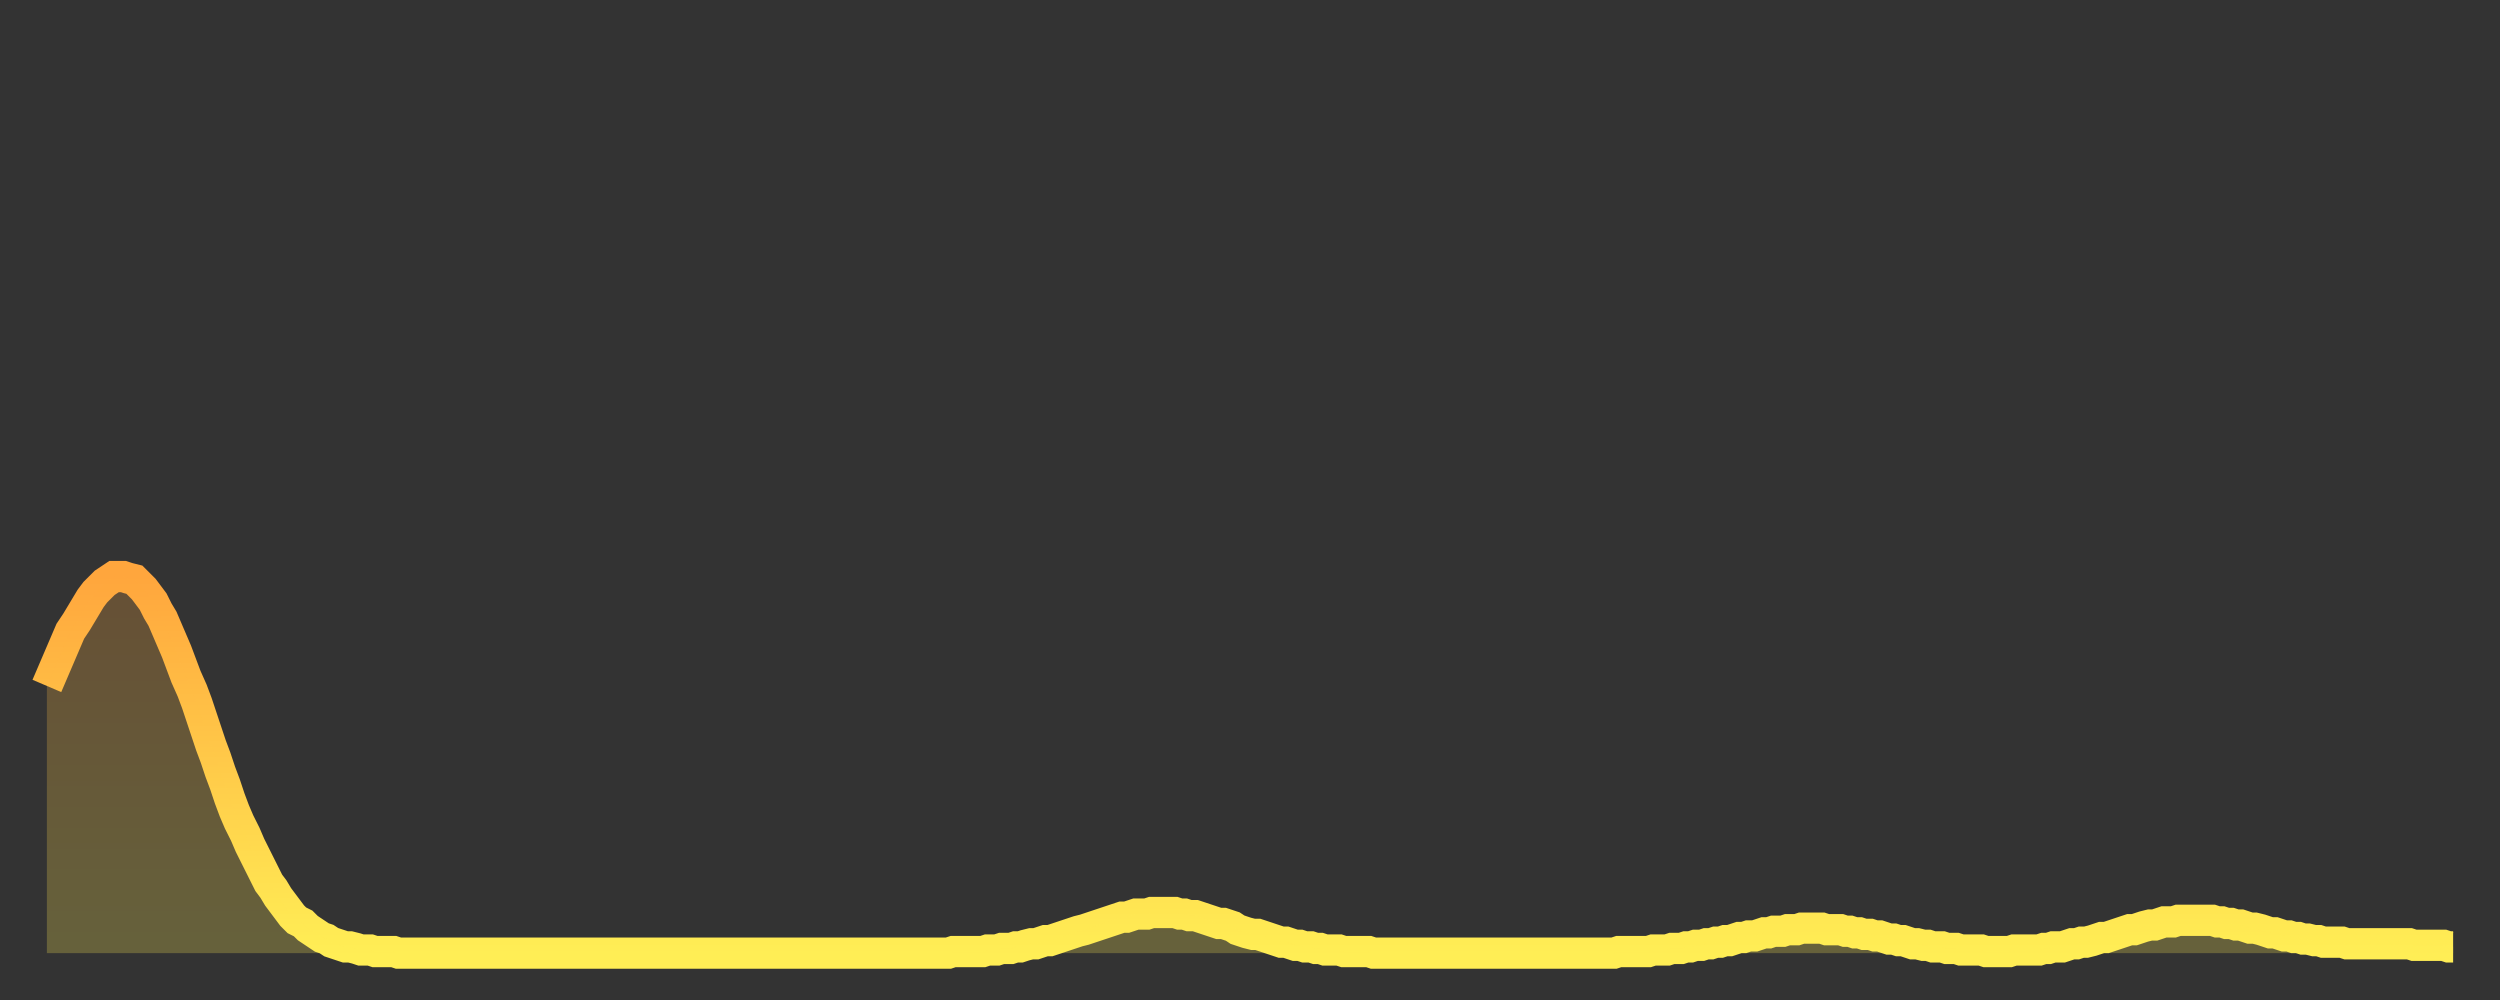
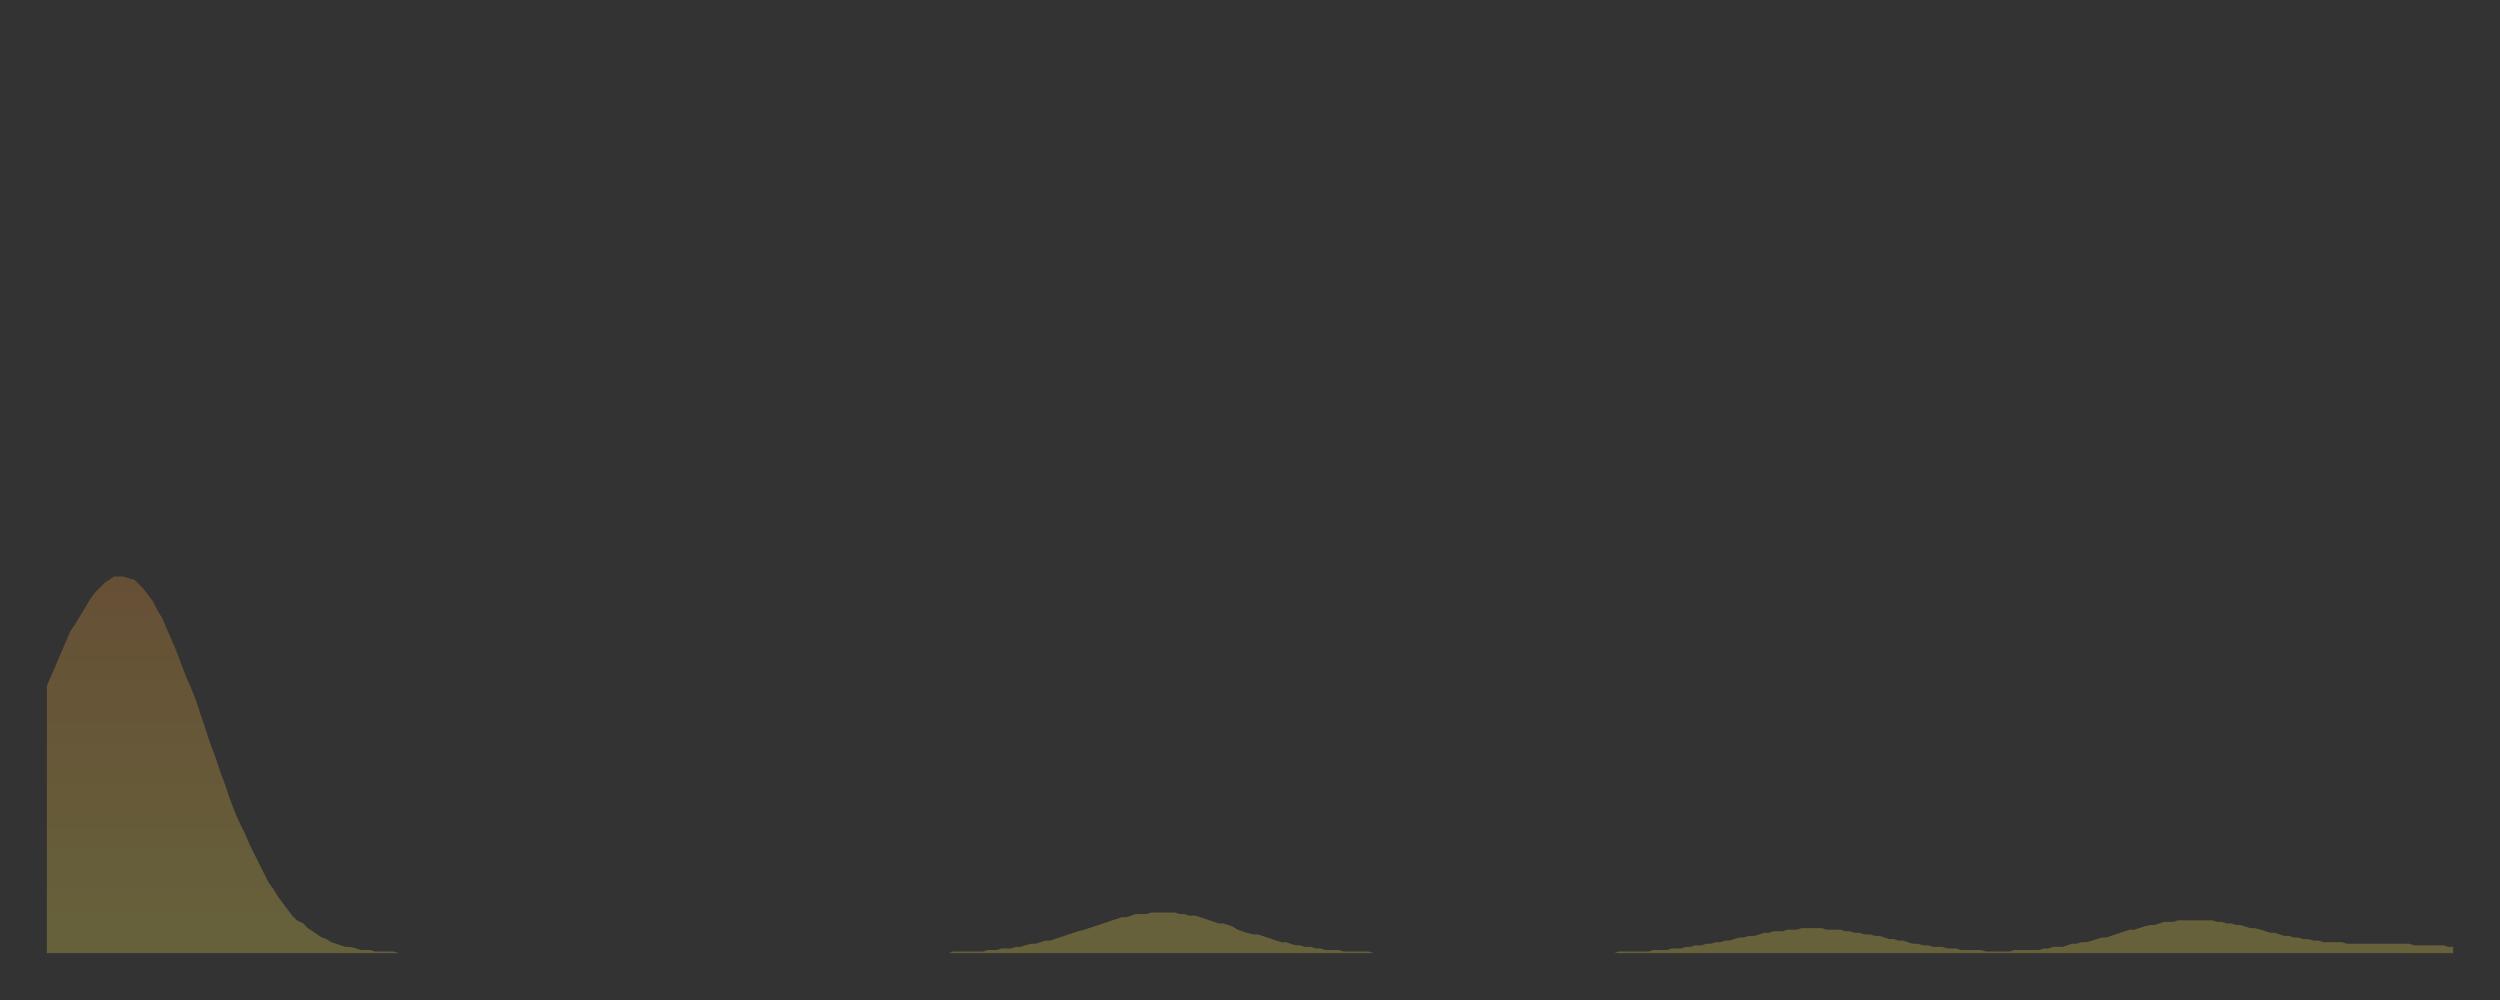
<svg xmlns="http://www.w3.org/2000/svg" baseProfile="full" height="64" version="1.1" width="160">
  <rect width="100%" height="100%" fill="#333333" stroke="none" />
  <defs>
    <linearGradient id="id1812" x1="0" x2="0" y1="0" y2="1">
      <stop offset="0%" stop-color="#ffa63d" />
      <stop offset="50%" stop-color="#ffca49" />
      <stop offset="100%" stop-color="#ffee55" />
    </linearGradient>
  </defs>
  <g transform="translate(3,3)">
    <g>
-       <path d="M 0.0 40.9 L 0.3 40.2 0.6 39.5 0.9 38.8 1.2 38.1 1.5 37.4 1.9 36.8 2.2 36.3 2.5 35.8 2.8 35.3 3.1 34.9 3.4 34.6 3.7 34.3 4.0 34.1 4.3 33.9 4.6 33.9 4.9 33.9 5.2 34.0 5.6 34.1 5.9 34.4 6.2 34.7 6.5 35.1 6.8 35.5 7.1 36.1 7.4 36.6 7.7 37.3 8.0 38.0 8.3 38.7 8.6 39.5 8.9 40.3 9.3 41.2 9.6 42.0 9.9 42.9 10.2 43.8 10.5 44.7 10.8 45.5 11.1 46.4 11.4 47.2 11.7 48.1 12.0 48.9 12.3 49.6 12.7 50.4 13.0 51.1 13.3 51.7 13.6 52.3 13.9 52.9 14.2 53.5 14.5 53.9 14.8 54.4 15.1 54.8 15.4 55.2 15.7 55.6 16.0 55.9 16.4 56.1 16.7 56.4 17.0 56.6 17.3 56.8 17.6 57.0 17.9 57.1 18.2 57.3 18.5 57.4 18.8 57.5 19.1 57.6 19.4 57.6 19.8 57.7 20.1 57.8 20.4 57.8 20.7 57.8 21.0 57.9 21.3 57.9 21.6 57.9 21.9 57.9 22.2 57.9 22.5 58.0 22.8 58.0 23.1 58.0 23.5 58.0 23.8 58.0 24.1 58.0 24.4 58.0 24.7 58.0 25.0 58.0 25.3 58.0 25.6 58.0 25.9 58.0 26.2 58.0 26.5 58.0 26.8 58.0 27.2 58.0 27.5 58.0 27.8 58.0 28.1 58.0 28.4 58.0 28.7 58.0 29.0 58.0 29.3 58.0 29.6 58.0 29.9 58.0 30.2 58.0 30.6 58.0 30.9 58.0 31.2 58.0 31.5 58.0 31.8 58.0 32.1 58.0 32.4 58.0 32.7 58.0 33.0 58.0 33.3 58.0 33.6 58.0 33.9 58.0 34.3 58.0 34.6 58.0 34.9 58.0 35.2 58.0 35.5 58.0 35.8 58.0 36.1 58.0 36.4 58.0 36.7 58.0 37.0 58.0 37.3 58.0 37.7 58.0 38.0 58.0 38.3 58.0 38.6 58.0 38.9 58.0 39.2 58.0 39.5 58.0 39.8 58.0 40.1 58.0 40.4 58.0 40.7 58.0 41.0 58.0 41.4 58.0 41.7 58.0 42.0 58.0 42.3 58.0 42.6 58.0 42.9 58.0 43.2 58.0 43.5 58.0 43.8 58.0 44.1 58.0 44.4 58.0 44.7 58.0 45.1 58.0 45.4 58.0 45.7 58.0 46.0 58.0 46.3 58.0 46.6 58.0 46.9 58.0 47.2 58.0 47.5 58.0 47.8 58.0 48.1 58.0 48.5 58.0 48.8 58.0 49.1 58.0 49.4 58.0 49.7 58.0 50.0 58.0 50.3 58.0 50.6 58.0 50.9 58.0 51.2 58.0 51.5 58.0 51.8 58.0 52.2 58.0 52.5 58.0 52.8 58.0 53.1 58.0 53.4 58.0 53.7 58.0 54.0 58.0 54.3 58.0 54.6 58.0 54.9 58.0 55.2 58.0 55.6 58.0 55.9 58.0 56.2 58.0 56.5 58.0 56.8 58.0 57.1 58.0 57.4 58.0 57.7 58.0 58.0 57.9 58.3 57.9 58.6 57.9 58.9 57.9 59.3 57.9 59.6 57.9 59.9 57.9 60.2 57.8 60.5 57.8 60.8 57.8 61.1 57.7 61.4 57.7 61.7 57.7 62.0 57.6 62.3 57.6 62.6 57.5 63.0 57.4 63.3 57.4 63.6 57.3 63.9 57.2 64.2 57.2 64.5 57.1 64.8 57.0 65.1 56.9 65.4 56.8 65.7 56.7 66.0 56.6 66.4 56.5 66.7 56.4 67.0 56.3 67.3 56.2 67.6 56.1 67.9 56.0 68.2 55.9 68.5 55.8 68.8 55.7 69.1 55.7 69.4 55.6 69.7 55.5 70.1 55.5 70.4 55.5 70.7 55.4 71.0 55.4 71.3 55.4 71.6 55.4 71.9 55.4 72.2 55.4 72.5 55.5 72.8 55.5 73.1 55.6 73.5 55.6 73.8 55.7 74.1 55.8 74.4 55.9 74.7 56.0 75.0 56.1 75.3 56.1 75.6 56.2 75.9 56.3 76.2 56.5 76.5 56.6 76.8 56.7 77.2 56.8 77.5 56.8 77.8 56.9 78.1 57.0 78.4 57.1 78.7 57.2 79.0 57.3 79.3 57.3 79.6 57.4 79.9 57.5 80.2 57.5 80.5 57.6 80.9 57.6 81.2 57.7 81.5 57.7 81.8 57.8 82.1 57.8 82.4 57.8 82.7 57.8 83.0 57.9 83.3 57.9 83.6 57.9 83.9 57.9 84.3 57.9 84.6 57.9 84.9 58.0 85.2 58.0 85.5 58.0 85.8 58.0 86.1 58.0 86.4 58.0 86.7 58.0 87.0 58.0 87.3 58.0 87.6 58.0 88.0 58.0 88.3 58.0 88.6 58.0 88.9 58.0 89.2 58.0 89.5 58.0 89.8 58.0 90.1 58.0 90.4 58.0 90.7 58.0 91.0 58.0 91.4 58.0 91.7 58.0 92.0 58.0 92.3 58.0 92.6 58.0 92.9 58.0 93.2 58.0 93.5 58.0 93.8 58.0 94.1 58.0 94.4 58.0 94.7 58.0 95.1 58.0 95.4 58.0 95.7 58.0 96.0 58.0 96.3 58.0 96.6 58.0 96.9 58.0 97.2 58.0 97.5 58.0 97.8 58.0 98.1 58.0 98.4 58.0 98.8 58.0 99.1 58.0 99.4 58.0 99.7 58.0 100.0 58.0 100.3 58.0 100.6 57.9 100.9 57.9 101.2 57.9 101.5 57.9 101.8 57.9 102.2 57.9 102.5 57.9 102.8 57.8 103.1 57.8 103.4 57.8 103.7 57.8 104.0 57.7 104.3 57.7 104.6 57.7 104.9 57.6 105.2 57.6 105.5 57.5 105.9 57.5 106.2 57.4 106.5 57.4 106.8 57.3 107.1 57.3 107.4 57.2 107.7 57.2 108.0 57.1 108.3 57.0 108.6 57.0 108.9 56.9 109.3 56.9 109.6 56.8 109.9 56.7 110.2 56.7 110.5 56.6 110.8 56.6 111.1 56.6 111.4 56.5 111.7 56.5 112.0 56.5 112.3 56.4 112.6 56.4 113.0 56.4 113.3 56.4 113.6 56.4 113.9 56.5 114.2 56.5 114.5 56.5 114.8 56.5 115.1 56.6 115.4 56.6 115.7 56.7 116.0 56.7 116.3 56.8 116.7 56.8 117.0 56.9 117.3 56.9 117.6 57.0 117.9 57.1 118.2 57.1 118.5 57.2 118.8 57.2 119.1 57.3 119.4 57.4 119.7 57.4 120.1 57.5 120.4 57.5 120.7 57.6 121.0 57.6 121.3 57.6 121.6 57.7 121.9 57.7 122.2 57.7 122.5 57.8 122.8 57.8 123.1 57.8 123.4 57.8 123.8 57.8 124.1 57.9 124.4 57.9 124.7 57.9 125.0 57.9 125.3 57.9 125.6 57.9 125.9 57.8 126.2 57.8 126.5 57.8 126.8 57.8 127.2 57.8 127.5 57.8 127.8 57.7 128.1 57.7 128.4 57.6 128.7 57.6 129.0 57.6 129.3 57.5 129.6 57.4 129.9 57.4 130.2 57.3 130.5 57.3 130.9 57.2 131.2 57.1 131.5 57.0 131.8 57.0 132.1 56.9 132.4 56.8 132.7 56.7 133.0 56.6 133.3 56.5 133.6 56.5 133.9 56.4 134.2 56.3 134.6 56.2 134.9 56.2 135.2 56.1 135.5 56.0 135.8 56.0 136.1 56.0 136.4 55.9 136.7 55.9 137.0 55.9 137.3 55.9 137.6 55.9 138.0 55.9 138.3 55.9 138.6 55.9 138.9 56.0 139.2 56.0 139.5 56.1 139.8 56.1 140.1 56.2 140.4 56.2 140.7 56.3 141.0 56.4 141.3 56.4 141.7 56.5 142.0 56.6 142.3 56.7 142.6 56.7 142.9 56.8 143.2 56.9 143.5 56.9 143.8 57.0 144.1 57.0 144.4 57.1 144.7 57.1 145.1 57.2 145.4 57.2 145.7 57.3 146.0 57.3 146.3 57.3 146.6 57.3 146.9 57.3 147.2 57.4 147.5 57.4 147.8 57.4 148.1 57.4 148.4 57.4 148.8 57.4 149.1 57.4 149.4 57.4 149.7 57.4 150.0 57.4 150.3 57.4 150.6 57.4 150.9 57.4 151.2 57.4 151.5 57.5 151.8 57.5 152.1 57.5 152.5 57.5 152.8 57.5 153.1 57.5 153.4 57.5 153.7 57.6 154.0 57.6" fill="none" id="graph-curve" opacity="1" stroke="url(#id1812)" stroke-width="2" />
      <path d="M 0 58 L 0.0 40.9 0.3 40.2 0.6 39.5 0.9 38.8 1.2 38.1 1.5 37.4 1.9 36.8 2.2 36.3 2.5 35.8 2.8 35.3 3.1 34.9 3.4 34.6 3.7 34.3 4.0 34.1 4.3 33.9 4.6 33.9 4.9 33.9 5.2 34.0 5.6 34.1 5.9 34.4 6.2 34.7 6.5 35.1 6.8 35.5 7.1 36.1 7.4 36.6 7.7 37.3 8.0 38.0 8.3 38.7 8.6 39.5 8.9 40.3 9.3 41.2 9.6 42.0 9.9 42.9 10.2 43.8 10.5 44.7 10.8 45.5 11.1 46.4 11.4 47.2 11.7 48.1 12.0 48.9 12.3 49.6 12.7 50.4 13.0 51.1 13.3 51.7 13.6 52.3 13.9 52.9 14.2 53.5 14.5 53.9 14.8 54.4 15.1 54.8 15.4 55.2 15.7 55.6 16.0 55.9 16.4 56.1 16.7 56.4 17.0 56.6 17.3 56.8 17.6 57.0 17.9 57.1 18.2 57.3 18.5 57.4 18.8 57.5 19.1 57.6 19.4 57.6 19.8 57.7 20.1 57.8 20.4 57.8 20.7 57.8 21.0 57.9 21.3 57.9 21.6 57.9 21.9 57.9 22.2 57.9 22.5 58.0 22.8 58.0 23.1 58.0 23.5 58.0 23.8 58.0 24.1 58.0 24.4 58.0 24.7 58.0 25.0 58.0 25.3 58.0 25.6 58.0 25.9 58.0 26.2 58.0 26.5 58.0 26.8 58.0 27.2 58.0 27.5 58.0 27.8 58.0 28.1 58.0 28.4 58.0 28.7 58.0 29.0 58.0 29.3 58.0 29.6 58.0 29.9 58.0 30.2 58.0 30.6 58.0 30.9 58.0 31.2 58.0 31.5 58.0 31.8 58.0 32.1 58.0 32.4 58.0 32.7 58.0 33.0 58.0 33.3 58.0 33.6 58.0 33.9 58.0 34.3 58.0 34.6 58.0 34.9 58.0 35.2 58.0 35.5 58.0 35.8 58.0 36.1 58.0 36.4 58.0 36.7 58.0 37.0 58.0 37.3 58.0 37.7 58.0 38.0 58.0 38.3 58.0 38.6 58.0 38.9 58.0 39.2 58.0 39.5 58.0 39.8 58.0 40.1 58.0 40.4 58.0 40.7 58.0 41.0 58.0 41.4 58.0 41.7 58.0 42.0 58.0 42.3 58.0 42.6 58.0 42.9 58.0 43.2 58.0 43.5 58.0 43.8 58.0 44.1 58.0 44.4 58.0 44.7 58.0 45.1 58.0 45.4 58.0 45.7 58.0 46.0 58.0 46.3 58.0 46.6 58.0 46.9 58.0 47.2 58.0 47.5 58.0 47.8 58.0 48.1 58.0 48.5 58.0 48.8 58.0 49.1 58.0 49.4 58.0 49.7 58.0 50.0 58.0 50.3 58.0 50.6 58.0 50.9 58.0 51.2 58.0 51.5 58.0 51.8 58.0 52.2 58.0 52.5 58.0 52.8 58.0 53.1 58.0 53.4 58.0 53.7 58.0 54.0 58.0 54.3 58.0 54.6 58.0 54.9 58.0 55.2 58.0 55.6 58.0 55.9 58.0 56.2 58.0 56.5 58.0 56.8 58.0 57.1 58.0 57.4 58.0 57.7 58.0 58.0 57.9 58.3 57.9 58.6 57.9 58.9 57.9 59.3 57.9 59.6 57.9 59.9 57.9 60.2 57.8 60.5 57.8 60.8 57.8 61.1 57.7 61.4 57.7 61.7 57.7 62.0 57.6 62.3 57.6 62.6 57.5 63.0 57.4 63.3 57.4 63.6 57.3 63.9 57.2 64.2 57.2 64.5 57.1 64.8 57.0 65.1 56.9 65.4 56.8 65.7 56.7 66.0 56.6 66.4 56.5 66.7 56.4 67.0 56.3 67.3 56.2 67.6 56.1 67.9 56.0 68.2 55.9 68.5 55.8 68.8 55.7 69.1 55.7 69.4 55.6 69.7 55.5 70.1 55.5 70.4 55.5 70.7 55.4 71.0 55.4 71.3 55.4 71.6 55.4 71.9 55.4 72.2 55.4 72.5 55.5 72.8 55.5 73.1 55.6 73.5 55.6 73.8 55.7 74.1 55.8 74.4 55.9 74.7 56.0 75.0 56.1 75.3 56.1 75.6 56.2 75.9 56.3 76.2 56.5 76.5 56.6 76.8 56.7 77.2 56.8 77.5 56.8 77.8 56.9 78.1 57.0 78.4 57.1 78.7 57.2 79.0 57.3 79.3 57.3 79.6 57.4 79.9 57.5 80.2 57.5 80.5 57.6 80.9 57.6 81.2 57.7 81.5 57.7 81.8 57.8 82.1 57.8 82.4 57.8 82.7 57.8 83.0 57.9 83.3 57.9 83.6 57.9 83.9 57.9 84.3 57.9 84.6 57.9 84.9 58.0 85.2 58.0 85.5 58.0 85.8 58.0 86.1 58.0 86.4 58.0 86.7 58.0 87.0 58.0 87.3 58.0 87.6 58.0 88.0 58.0 88.3 58.0 88.6 58.0 88.9 58.0 89.2 58.0 89.5 58.0 89.8 58.0 90.1 58.0 90.4 58.0 90.7 58.0 91.0 58.0 91.4 58.0 91.7 58.0 92.0 58.0 92.3 58.0 92.6 58.0 92.9 58.0 93.2 58.0 93.5 58.0 93.8 58.0 94.1 58.0 94.4 58.0 94.7 58.0 95.1 58.0 95.4 58.0 95.7 58.0 96.0 58.0 96.3 58.0 96.6 58.0 96.9 58.0 97.2 58.0 97.5 58.0 97.8 58.0 98.1 58.0 98.4 58.0 98.8 58.0 99.1 58.0 99.4 58.0 99.7 58.0 100.0 58.0 100.3 58.0 100.6 57.9 100.9 57.9 101.2 57.9 101.5 57.9 101.8 57.9 102.2 57.9 102.5 57.9 102.8 57.8 103.1 57.8 103.4 57.8 103.7 57.8 104.0 57.7 104.3 57.7 104.6 57.7 104.9 57.6 105.2 57.6 105.5 57.5 105.9 57.5 106.2 57.4 106.5 57.4 106.8 57.3 107.1 57.3 107.4 57.2 107.7 57.2 108.0 57.1 108.3 57.0 108.6 57.0 108.9 56.9 109.3 56.9 109.6 56.8 109.9 56.7 110.2 56.7 110.5 56.6 110.8 56.6 111.1 56.6 111.4 56.5 111.7 56.5 112.0 56.5 112.3 56.4 112.6 56.4 113.0 56.4 113.3 56.4 113.6 56.4 113.9 56.5 114.2 56.5 114.5 56.5 114.8 56.5 115.1 56.6 115.4 56.6 115.7 56.7 116.0 56.7 116.3 56.8 116.7 56.8 117.0 56.9 117.3 56.9 117.6 57.0 117.9 57.1 118.2 57.1 118.5 57.2 118.8 57.2 119.1 57.3 119.4 57.4 119.7 57.4 120.1 57.5 120.4 57.5 120.7 57.6 121.0 57.6 121.3 57.6 121.6 57.7 121.9 57.7 122.2 57.7 122.5 57.8 122.8 57.8 123.1 57.8 123.4 57.8 123.8 57.8 124.1 57.9 124.4 57.9 124.7 57.9 125.0 57.9 125.3 57.9 125.6 57.9 125.9 57.8 126.2 57.8 126.5 57.8 126.8 57.8 127.2 57.8 127.5 57.8 127.8 57.7 128.1 57.7 128.4 57.6 128.7 57.6 129.0 57.6 129.3 57.5 129.6 57.4 129.9 57.4 130.2 57.3 130.5 57.3 130.9 57.2 131.2 57.1 131.5 57.0 131.8 57.0 132.1 56.9 132.4 56.8 132.7 56.7 133.0 56.6 133.3 56.5 133.6 56.5 133.9 56.4 134.2 56.3 134.6 56.2 134.9 56.2 135.2 56.1 135.5 56.0 135.8 56.0 136.1 56.0 136.4 55.9 136.7 55.9 137.0 55.9 137.3 55.9 137.6 55.9 138.0 55.9 138.3 55.9 138.6 55.9 138.9 56.0 139.2 56.0 139.5 56.1 139.8 56.1 140.1 56.2 140.4 56.2 140.7 56.3 141.0 56.4 141.3 56.4 141.7 56.5 142.0 56.6 142.3 56.7 142.6 56.7 142.9 56.8 143.2 56.9 143.5 56.9 143.8 57.0 144.1 57.0 144.4 57.1 144.7 57.1 145.1 57.2 145.4 57.2 145.7 57.3 146.0 57.3 146.3 57.3 146.6 57.3 146.9 57.3 147.2 57.4 147.5 57.4 147.8 57.4 148.1 57.4 148.4 57.4 148.8 57.4 149.1 57.4 149.4 57.4 149.7 57.4 150.0 57.4 150.3 57.4 150.6 57.4 150.9 57.4 151.2 57.4 151.5 57.5 151.8 57.5 152.1 57.5 152.5 57.5 152.8 57.5 153.1 57.5 153.4 57.5 153.7 57.6 154.0 57.6 154 58" fill="url(#id1812)" fill-opacity=".25" id="graph-shadow" />
    </g>
  </g>
</svg>